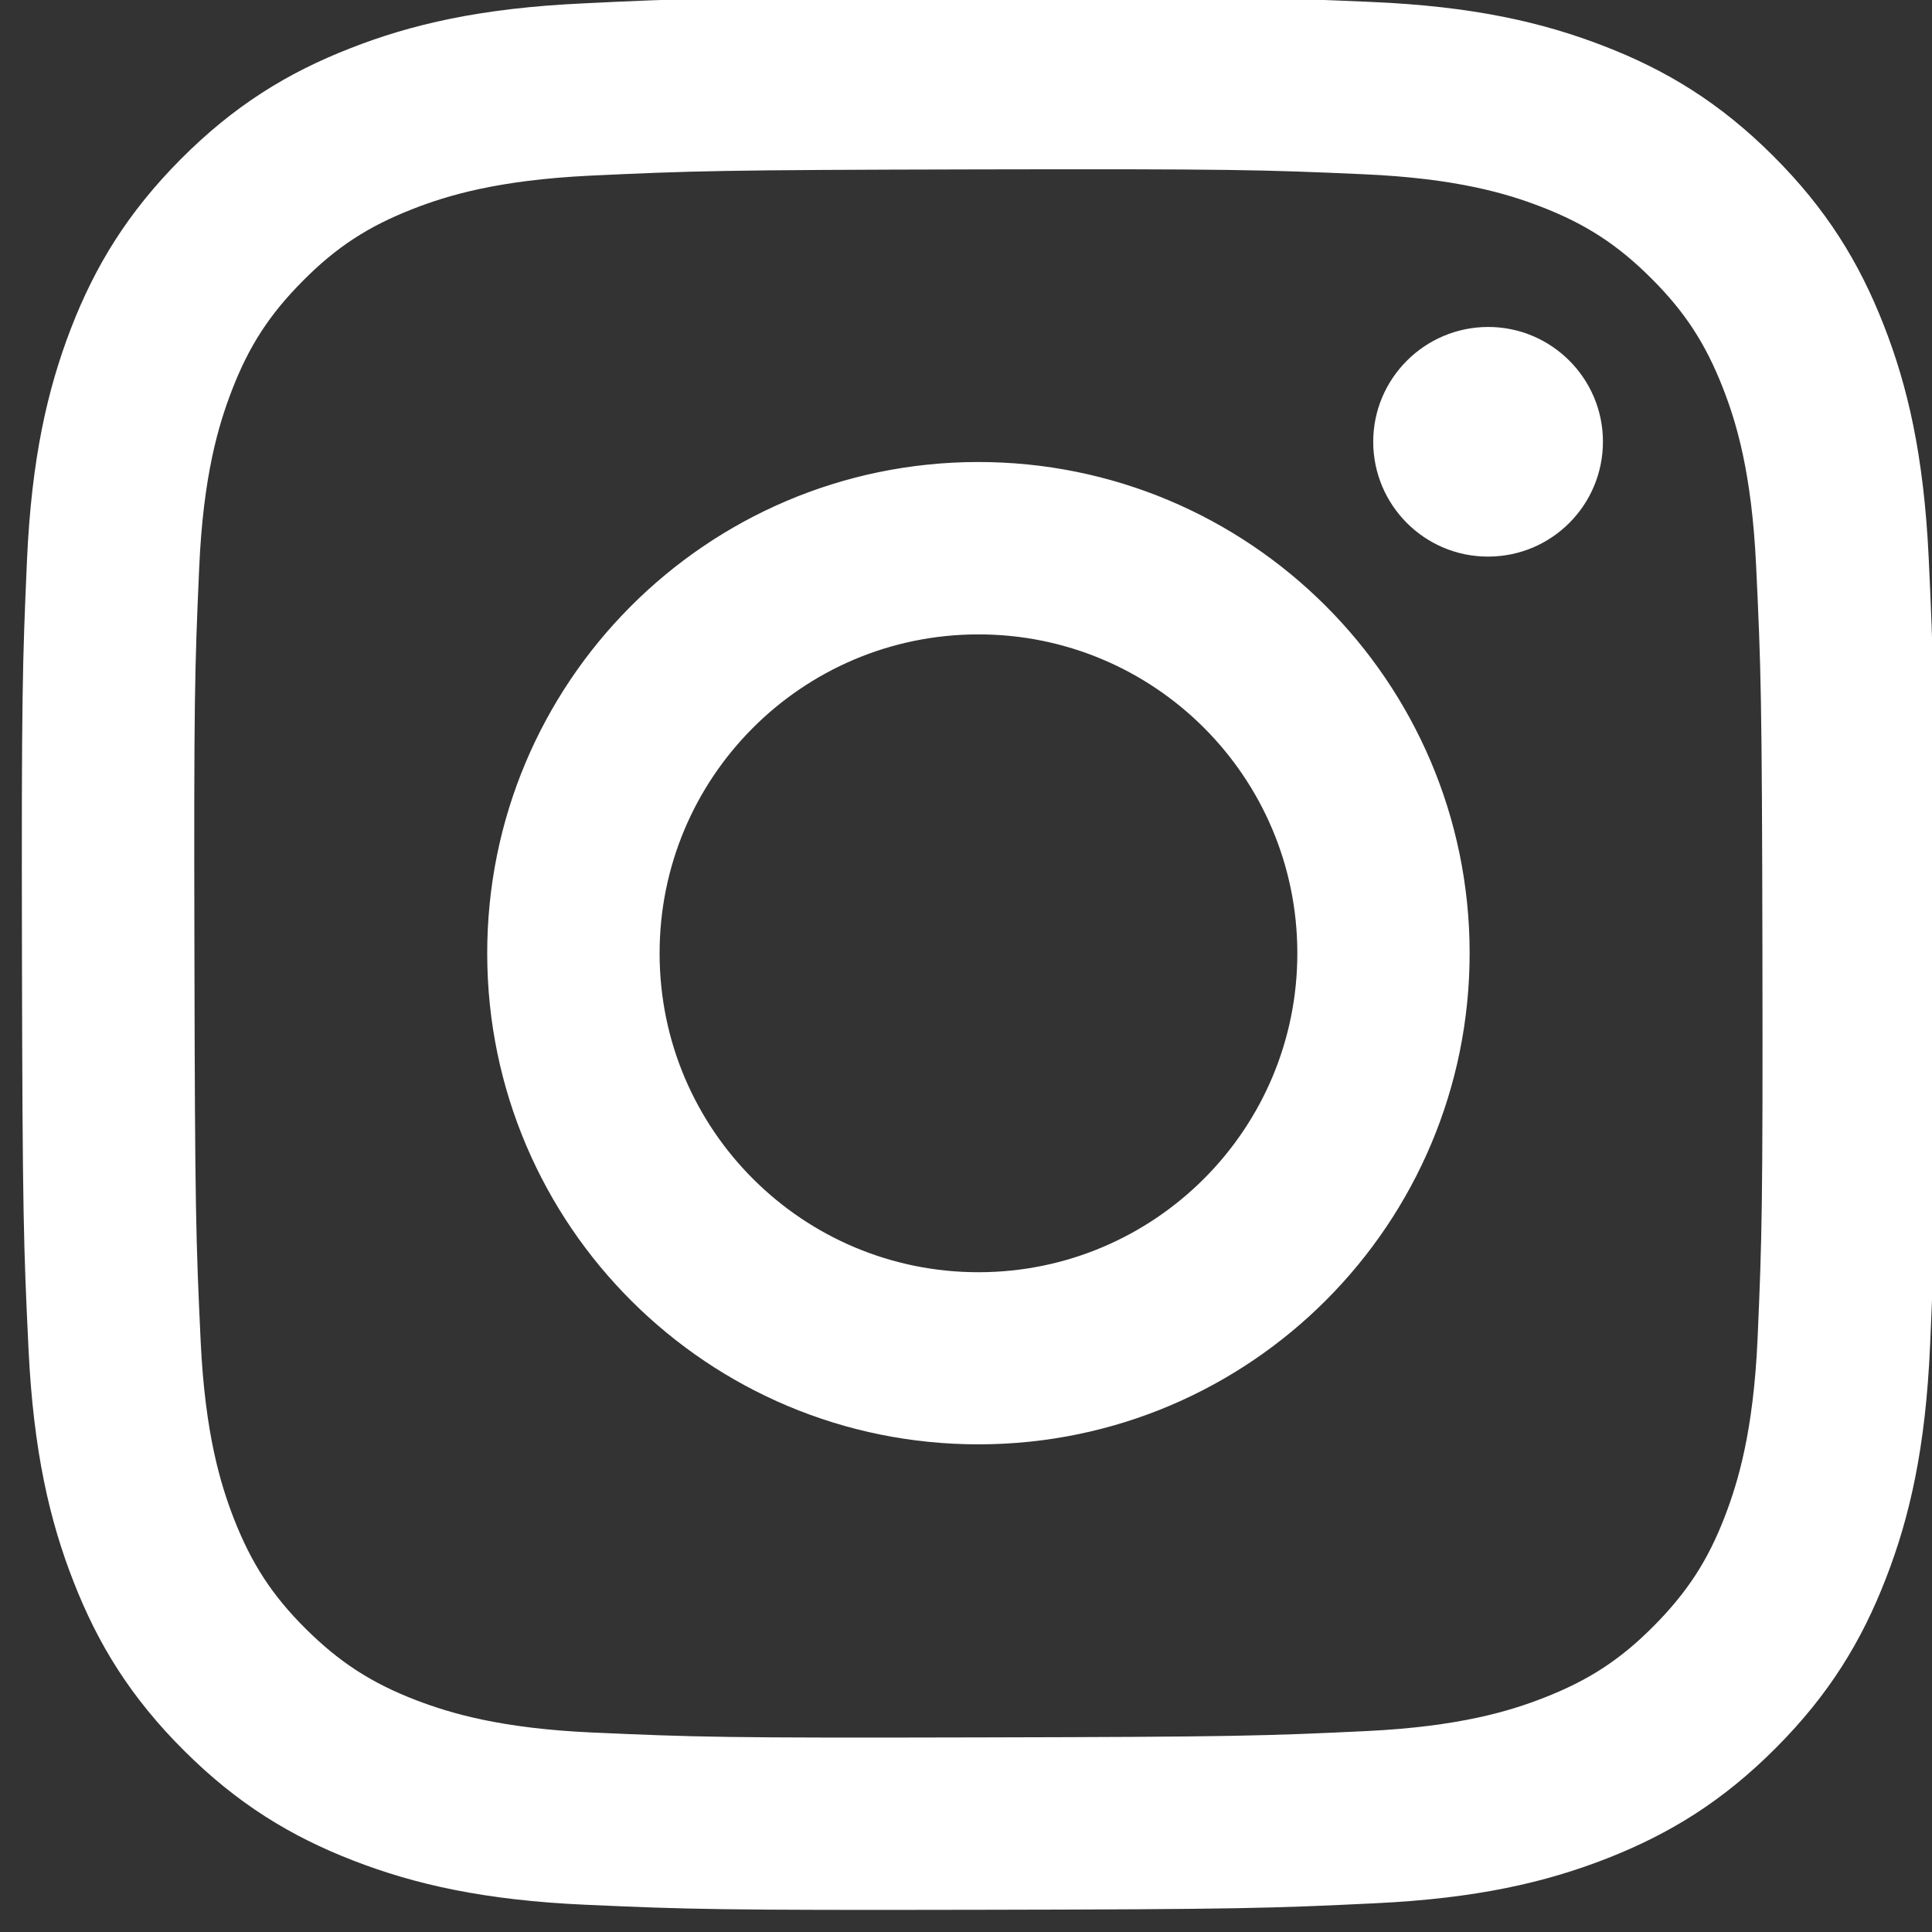
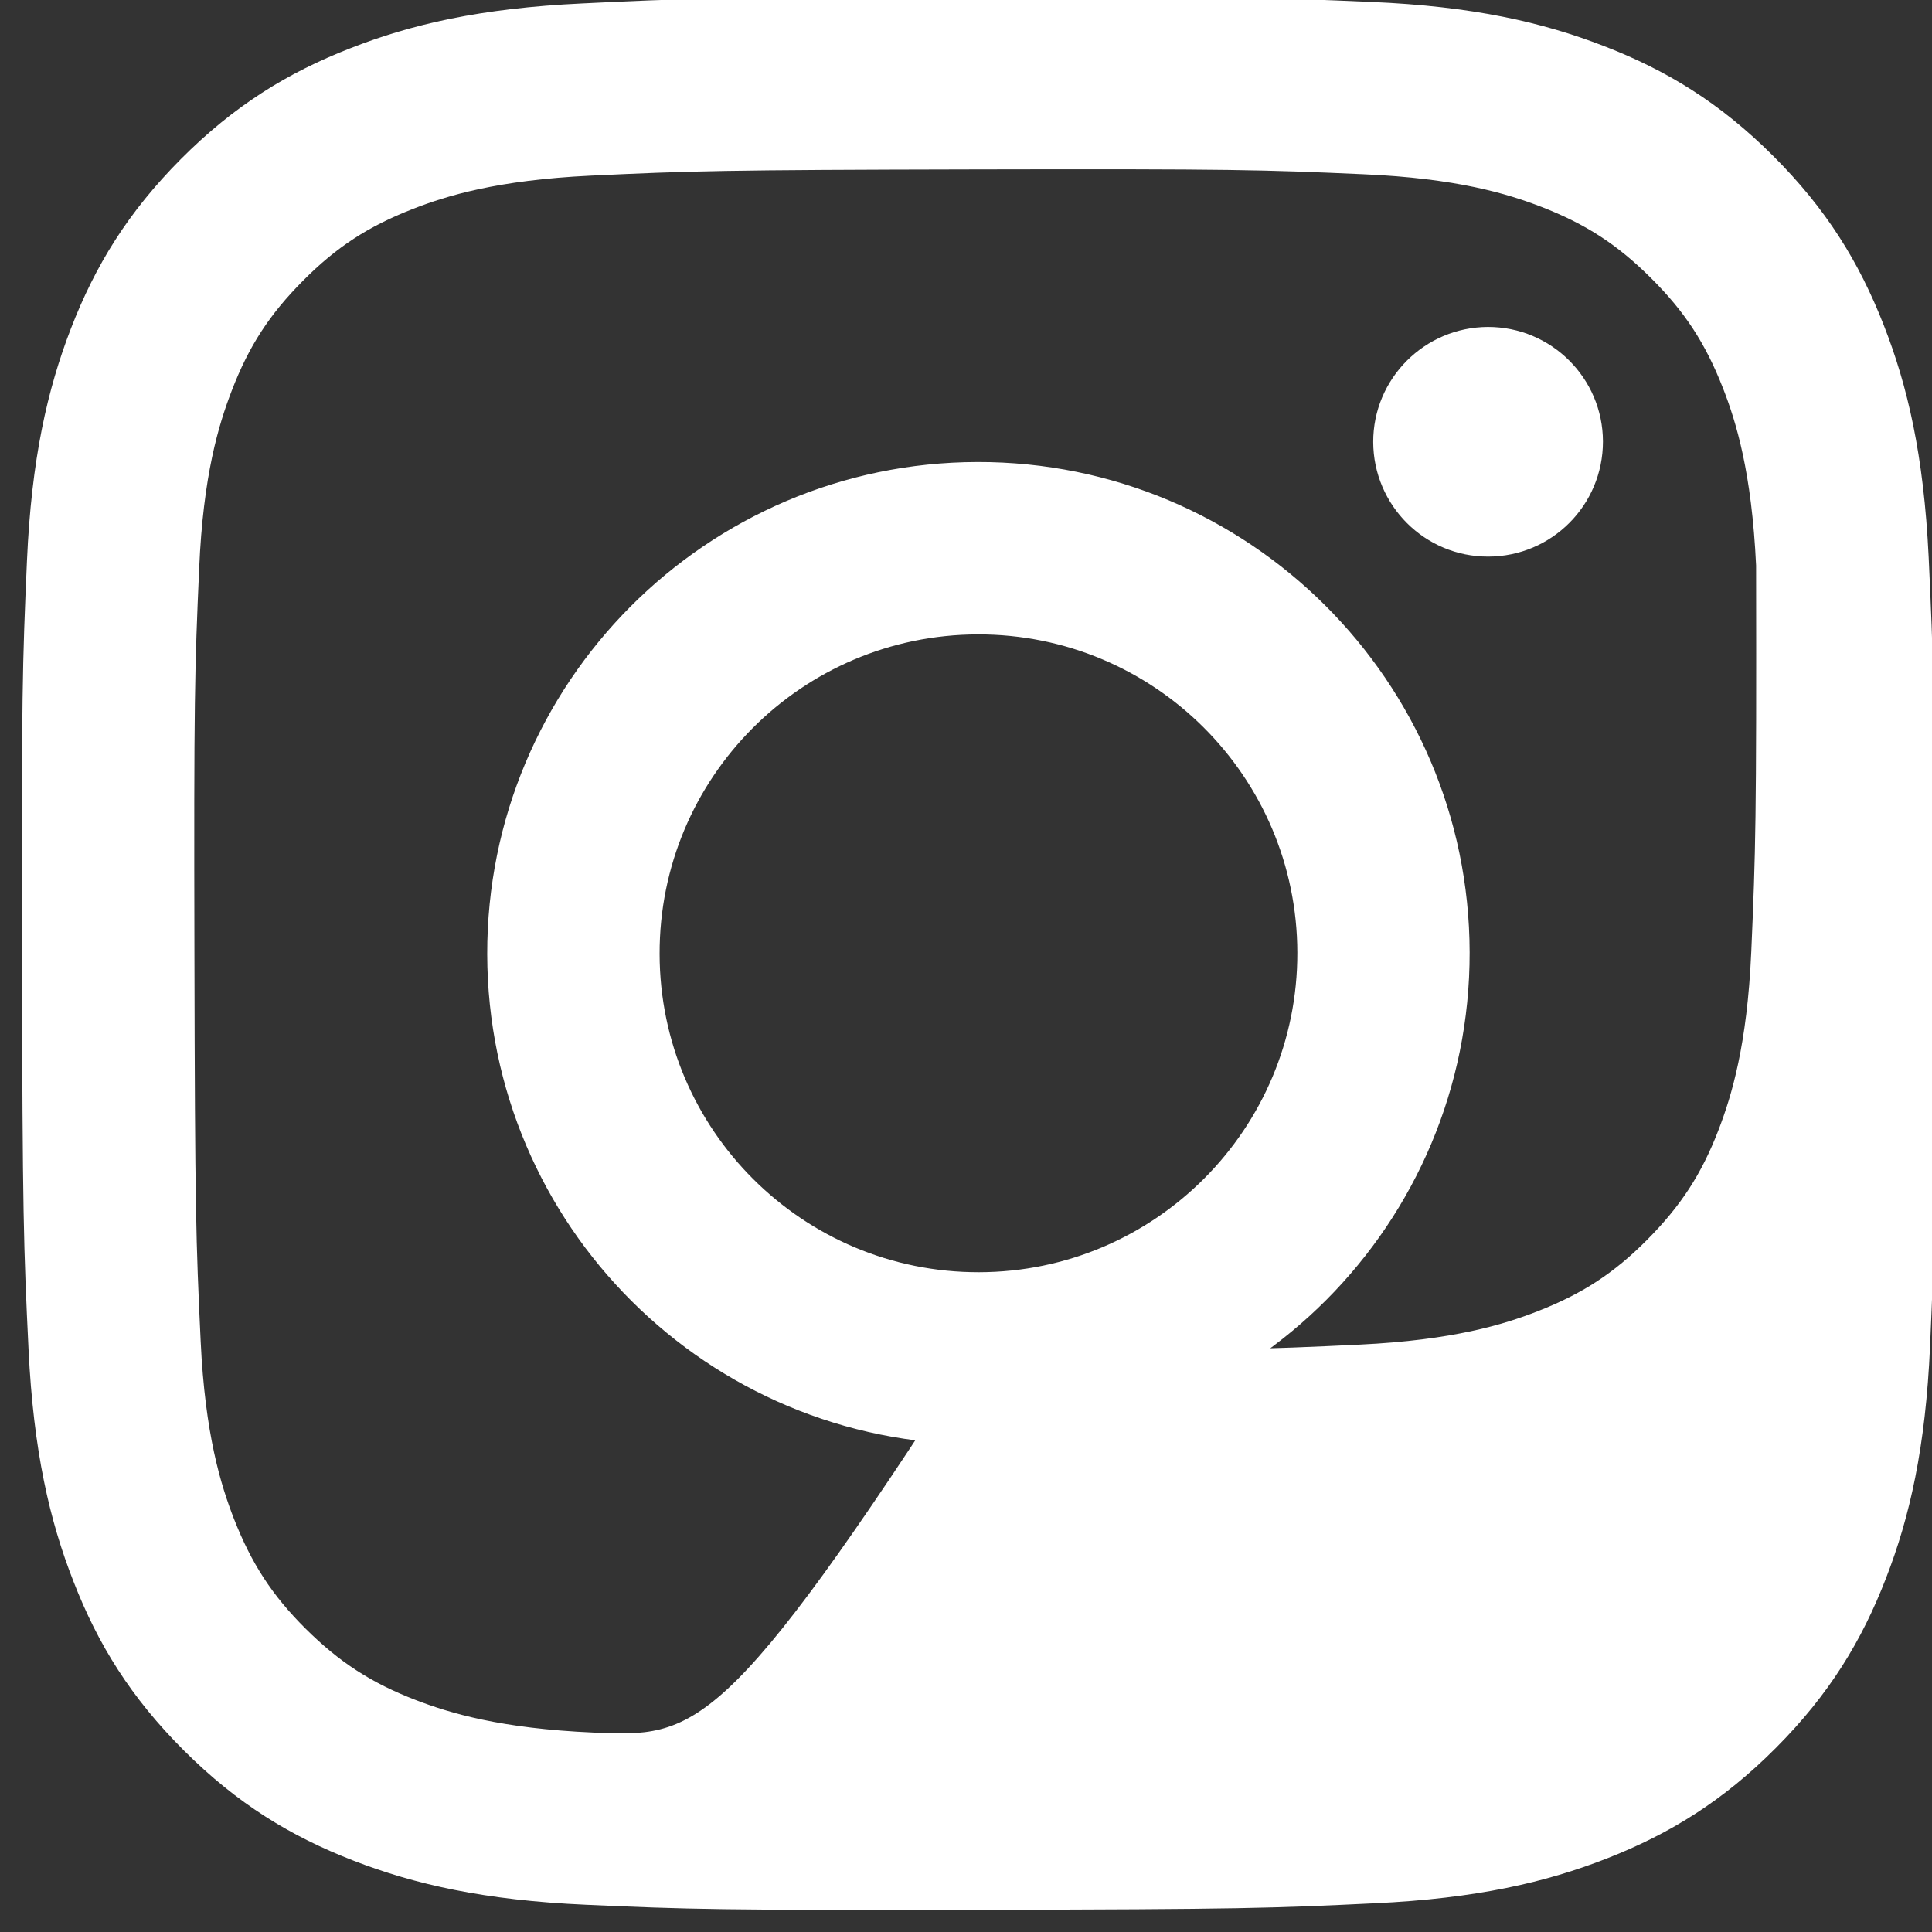
<svg xmlns="http://www.w3.org/2000/svg" version="1.1" id="Capa_1" x="0px" y="0px" width="22px" height="22px" viewBox="0 0 22 22" enable-background="new 0 0 22 22" xml:space="preserve">
  <rect x="0" y="0" width="22" height="22" fill="#333333" stroke="none" />
-   <path fill="#FFFFFF" d="M6.63,0.039C5.471,0.093,4.68,0.278,3.988,0.55C3.272,0.829,2.665,1.204,2.061,1.81  C1.458,2.416,1.085,3.023,0.808,3.74C0.54,4.434,0.358,5.226,0.307,6.386c-0.051,1.159-0.063,1.532-0.057,4.49  c0.006,2.959,0.019,3.328,0.075,4.491c0.056,1.158,0.24,1.949,0.512,2.642c0.279,0.717,0.653,1.322,1.26,1.927  c0.606,0.604,1.213,0.975,1.932,1.253c0.693,0.268,1.485,0.45,2.645,0.501c1.16,0.052,1.533,0.063,4.49,0.057  c2.958-0.005,3.33-0.018,4.491-0.074c1.163-0.055,1.949-0.239,2.642-0.51c0.717-0.281,1.323-0.654,1.927-1.261  c0.604-0.606,0.976-1.215,1.253-1.933c0.269-0.692,0.45-1.484,0.501-2.643c0.051-1.163,0.063-1.534,0.057-4.492  c-0.005-2.957-0.019-3.328-0.073-4.49c-0.056-1.162-0.24-1.95-0.512-2.643c-0.28-0.716-0.653-1.322-1.26-1.927  c-0.605-0.604-1.215-0.976-1.932-1.252c-0.693-0.268-1.484-0.451-2.645-0.5c-1.16-0.05-1.533-0.063-4.491-0.058  C8.163-0.03,7.792-0.018,6.63,0.039 M6.758,19.729c-1.062-0.046-1.639-0.223-2.023-0.37c-0.509-0.196-0.872-0.433-1.254-0.812  c-0.383-0.381-0.618-0.744-0.817-1.252c-0.149-0.384-0.329-0.96-0.379-2.022c-0.054-1.146-0.065-1.491-0.071-4.4  C2.207,7.965,2.217,7.621,2.268,6.473c0.045-1.061,0.223-1.639,0.37-2.022C2.834,3.94,3.07,3.579,3.451,3.196  c0.38-0.383,0.743-0.619,1.251-0.817C5.086,2.229,5.662,2.051,6.724,2c1.148-0.054,1.493-0.065,4.4-0.071  c2.907-0.006,3.253,0.004,4.401,0.055c1.062,0.046,1.64,0.222,2.023,0.37c0.508,0.196,0.871,0.432,1.253,0.813  c0.383,0.381,0.619,0.742,0.818,1.251c0.15,0.383,0.328,0.958,0.378,2.021c0.055,1.148,0.067,1.493,0.072,4.401  c0.005,2.907-0.005,3.252-0.055,4.4c-0.047,1.062-0.224,1.639-0.371,2.023c-0.195,0.509-0.433,0.871-0.813,1.254  c-0.38,0.383-0.742,0.618-1.25,0.816c-0.384,0.15-0.96,0.328-2.021,0.379c-1.149,0.055-1.493,0.066-4.402,0.072  C8.25,19.792,7.906,19.78,6.758,19.729 M15.637,5.033c0.002,0.722,0.588,1.307,1.31,1.305c0.723-0.001,1.306-0.587,1.306-1.31  c-0.001-0.721-0.588-1.306-1.31-1.305l0,0C16.221,3.726,15.636,4.312,15.637,5.033 M5.548,10.866  c0.006,3.089,2.515,5.587,5.604,5.581s5.588-2.514,5.583-5.603c-0.006-3.089-2.516-5.588-5.605-5.583  C8.042,5.268,5.542,7.777,5.548,10.866 M7.511,10.862c-0.004-2.005,1.618-3.634,3.624-3.638s3.634,1.618,3.638,3.624  c0.004,2.005-1.619,3.635-3.624,3.639c-2.005,0.004-3.634-1.618-3.638-3.623C7.511,10.862,7.511,10.862,7.511,10.862" />
+   <path fill="#FFFFFF" d="M6.63,0.039C5.471,0.093,4.68,0.278,3.988,0.55C3.272,0.829,2.665,1.204,2.061,1.81  C1.458,2.416,1.085,3.023,0.808,3.74C0.54,4.434,0.358,5.226,0.307,6.386c-0.051,1.159-0.063,1.532-0.057,4.49  c0.006,2.959,0.019,3.328,0.075,4.491c0.056,1.158,0.24,1.949,0.512,2.642c0.279,0.717,0.653,1.322,1.26,1.927  c0.606,0.604,1.213,0.975,1.932,1.253c0.693,0.268,1.485,0.45,2.645,0.501c1.16,0.052,1.533,0.063,4.49,0.057  c2.958-0.005,3.33-0.018,4.491-0.074c1.163-0.055,1.949-0.239,2.642-0.51c0.717-0.281,1.323-0.654,1.927-1.261  c0.604-0.606,0.976-1.215,1.253-1.933c0.269-0.692,0.45-1.484,0.501-2.643c0.051-1.163,0.063-1.534,0.057-4.492  c-0.005-2.957-0.019-3.328-0.073-4.49c-0.056-1.162-0.24-1.95-0.512-2.643c-0.28-0.716-0.653-1.322-1.26-1.927  c-0.605-0.604-1.215-0.976-1.932-1.252c-0.693-0.268-1.484-0.451-2.645-0.5c-1.16-0.05-1.533-0.063-4.491-0.058  C8.163-0.03,7.792-0.018,6.63,0.039 M6.758,19.729c-1.062-0.046-1.639-0.223-2.023-0.37c-0.509-0.196-0.872-0.433-1.254-0.812  c-0.383-0.381-0.618-0.744-0.817-1.252c-0.149-0.384-0.329-0.96-0.379-2.022c-0.054-1.146-0.065-1.491-0.071-4.4  C2.207,7.965,2.217,7.621,2.268,6.473c0.045-1.061,0.223-1.639,0.37-2.022C2.834,3.94,3.07,3.579,3.451,3.196  c0.38-0.383,0.743-0.619,1.251-0.817C5.086,2.229,5.662,2.051,6.724,2c1.148-0.054,1.493-0.065,4.4-0.071  c2.907-0.006,3.253,0.004,4.401,0.055c1.062,0.046,1.64,0.222,2.023,0.37c0.508,0.196,0.871,0.432,1.253,0.813  c0.383,0.381,0.619,0.742,0.818,1.251c0.15,0.383,0.328,0.958,0.378,2.021c0.005,2.907-0.005,3.252-0.055,4.4c-0.047,1.062-0.224,1.639-0.371,2.023c-0.195,0.509-0.433,0.871-0.813,1.254  c-0.38,0.383-0.742,0.618-1.25,0.816c-0.384,0.15-0.96,0.328-2.021,0.379c-1.149,0.055-1.493,0.066-4.402,0.072  C8.25,19.792,7.906,19.78,6.758,19.729 M15.637,5.033c0.002,0.722,0.588,1.307,1.31,1.305c0.723-0.001,1.306-0.587,1.306-1.31  c-0.001-0.721-0.588-1.306-1.31-1.305l0,0C16.221,3.726,15.636,4.312,15.637,5.033 M5.548,10.866  c0.006,3.089,2.515,5.587,5.604,5.581s5.588-2.514,5.583-5.603c-0.006-3.089-2.516-5.588-5.605-5.583  C8.042,5.268,5.542,7.777,5.548,10.866 M7.511,10.862c-0.004-2.005,1.618-3.634,3.624-3.638s3.634,1.618,3.638,3.624  c0.004,2.005-1.619,3.635-3.624,3.639c-2.005,0.004-3.634-1.618-3.638-3.623C7.511,10.862,7.511,10.862,7.511,10.862" />
</svg>